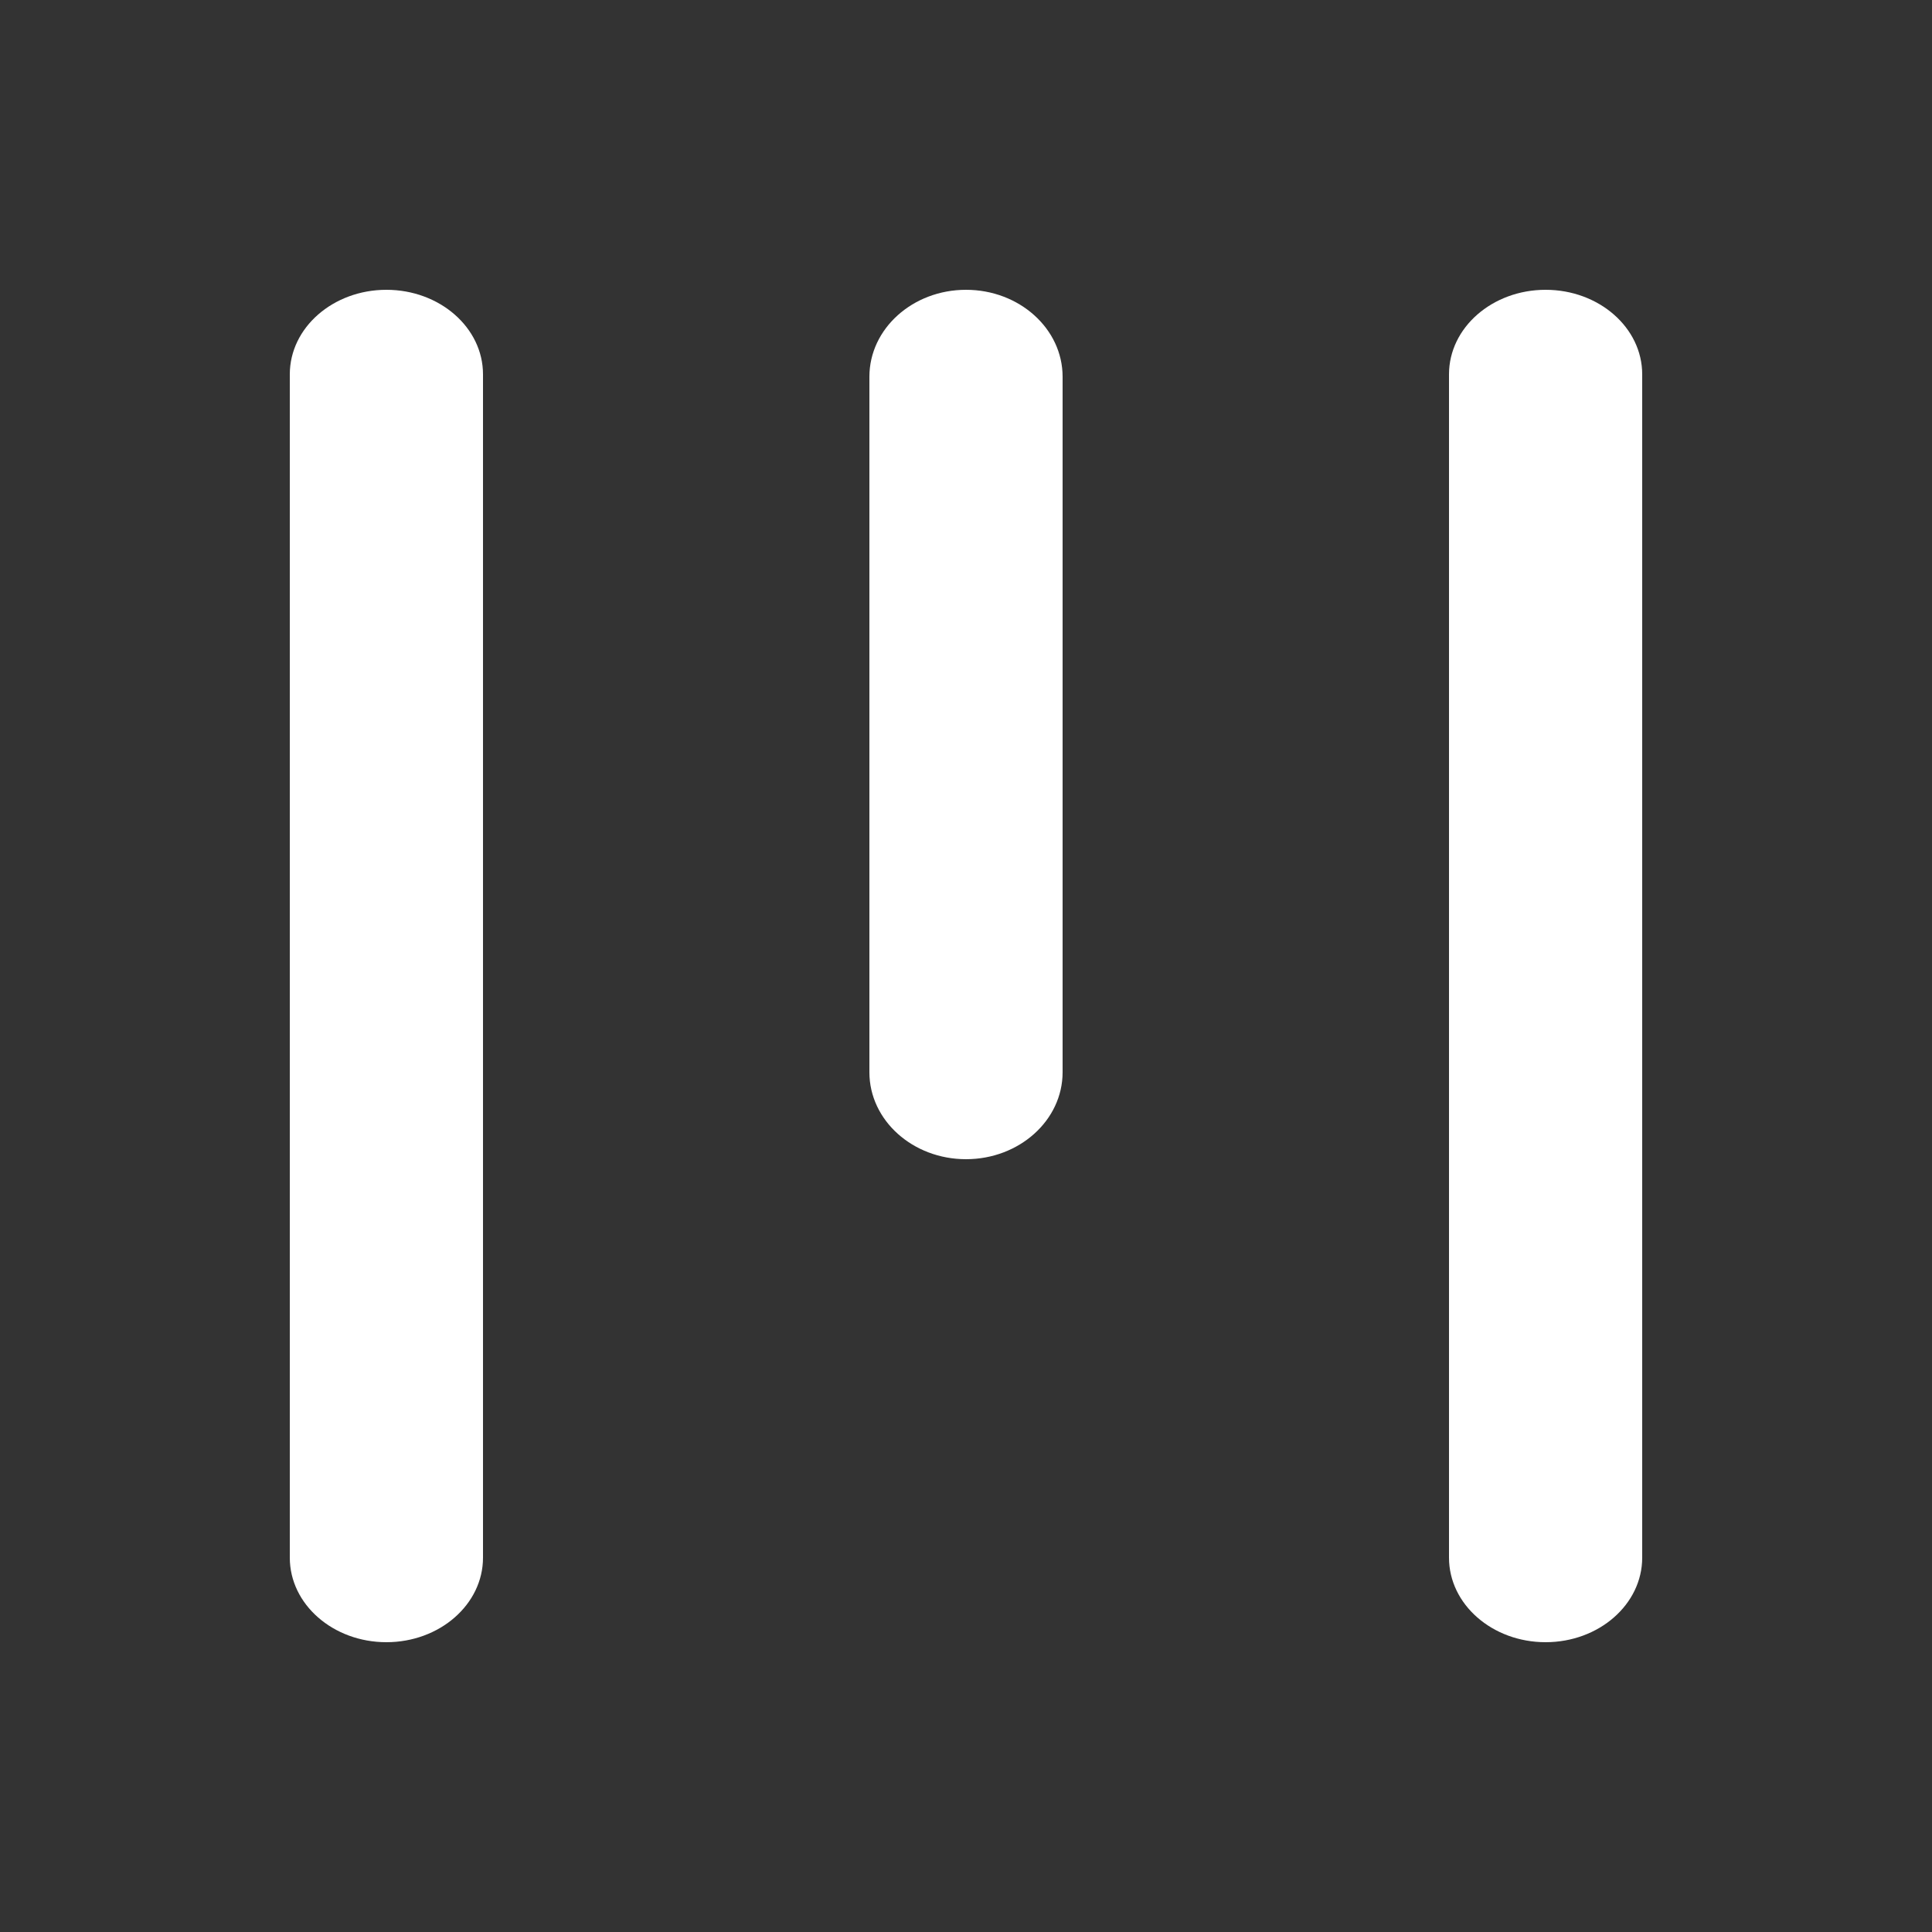
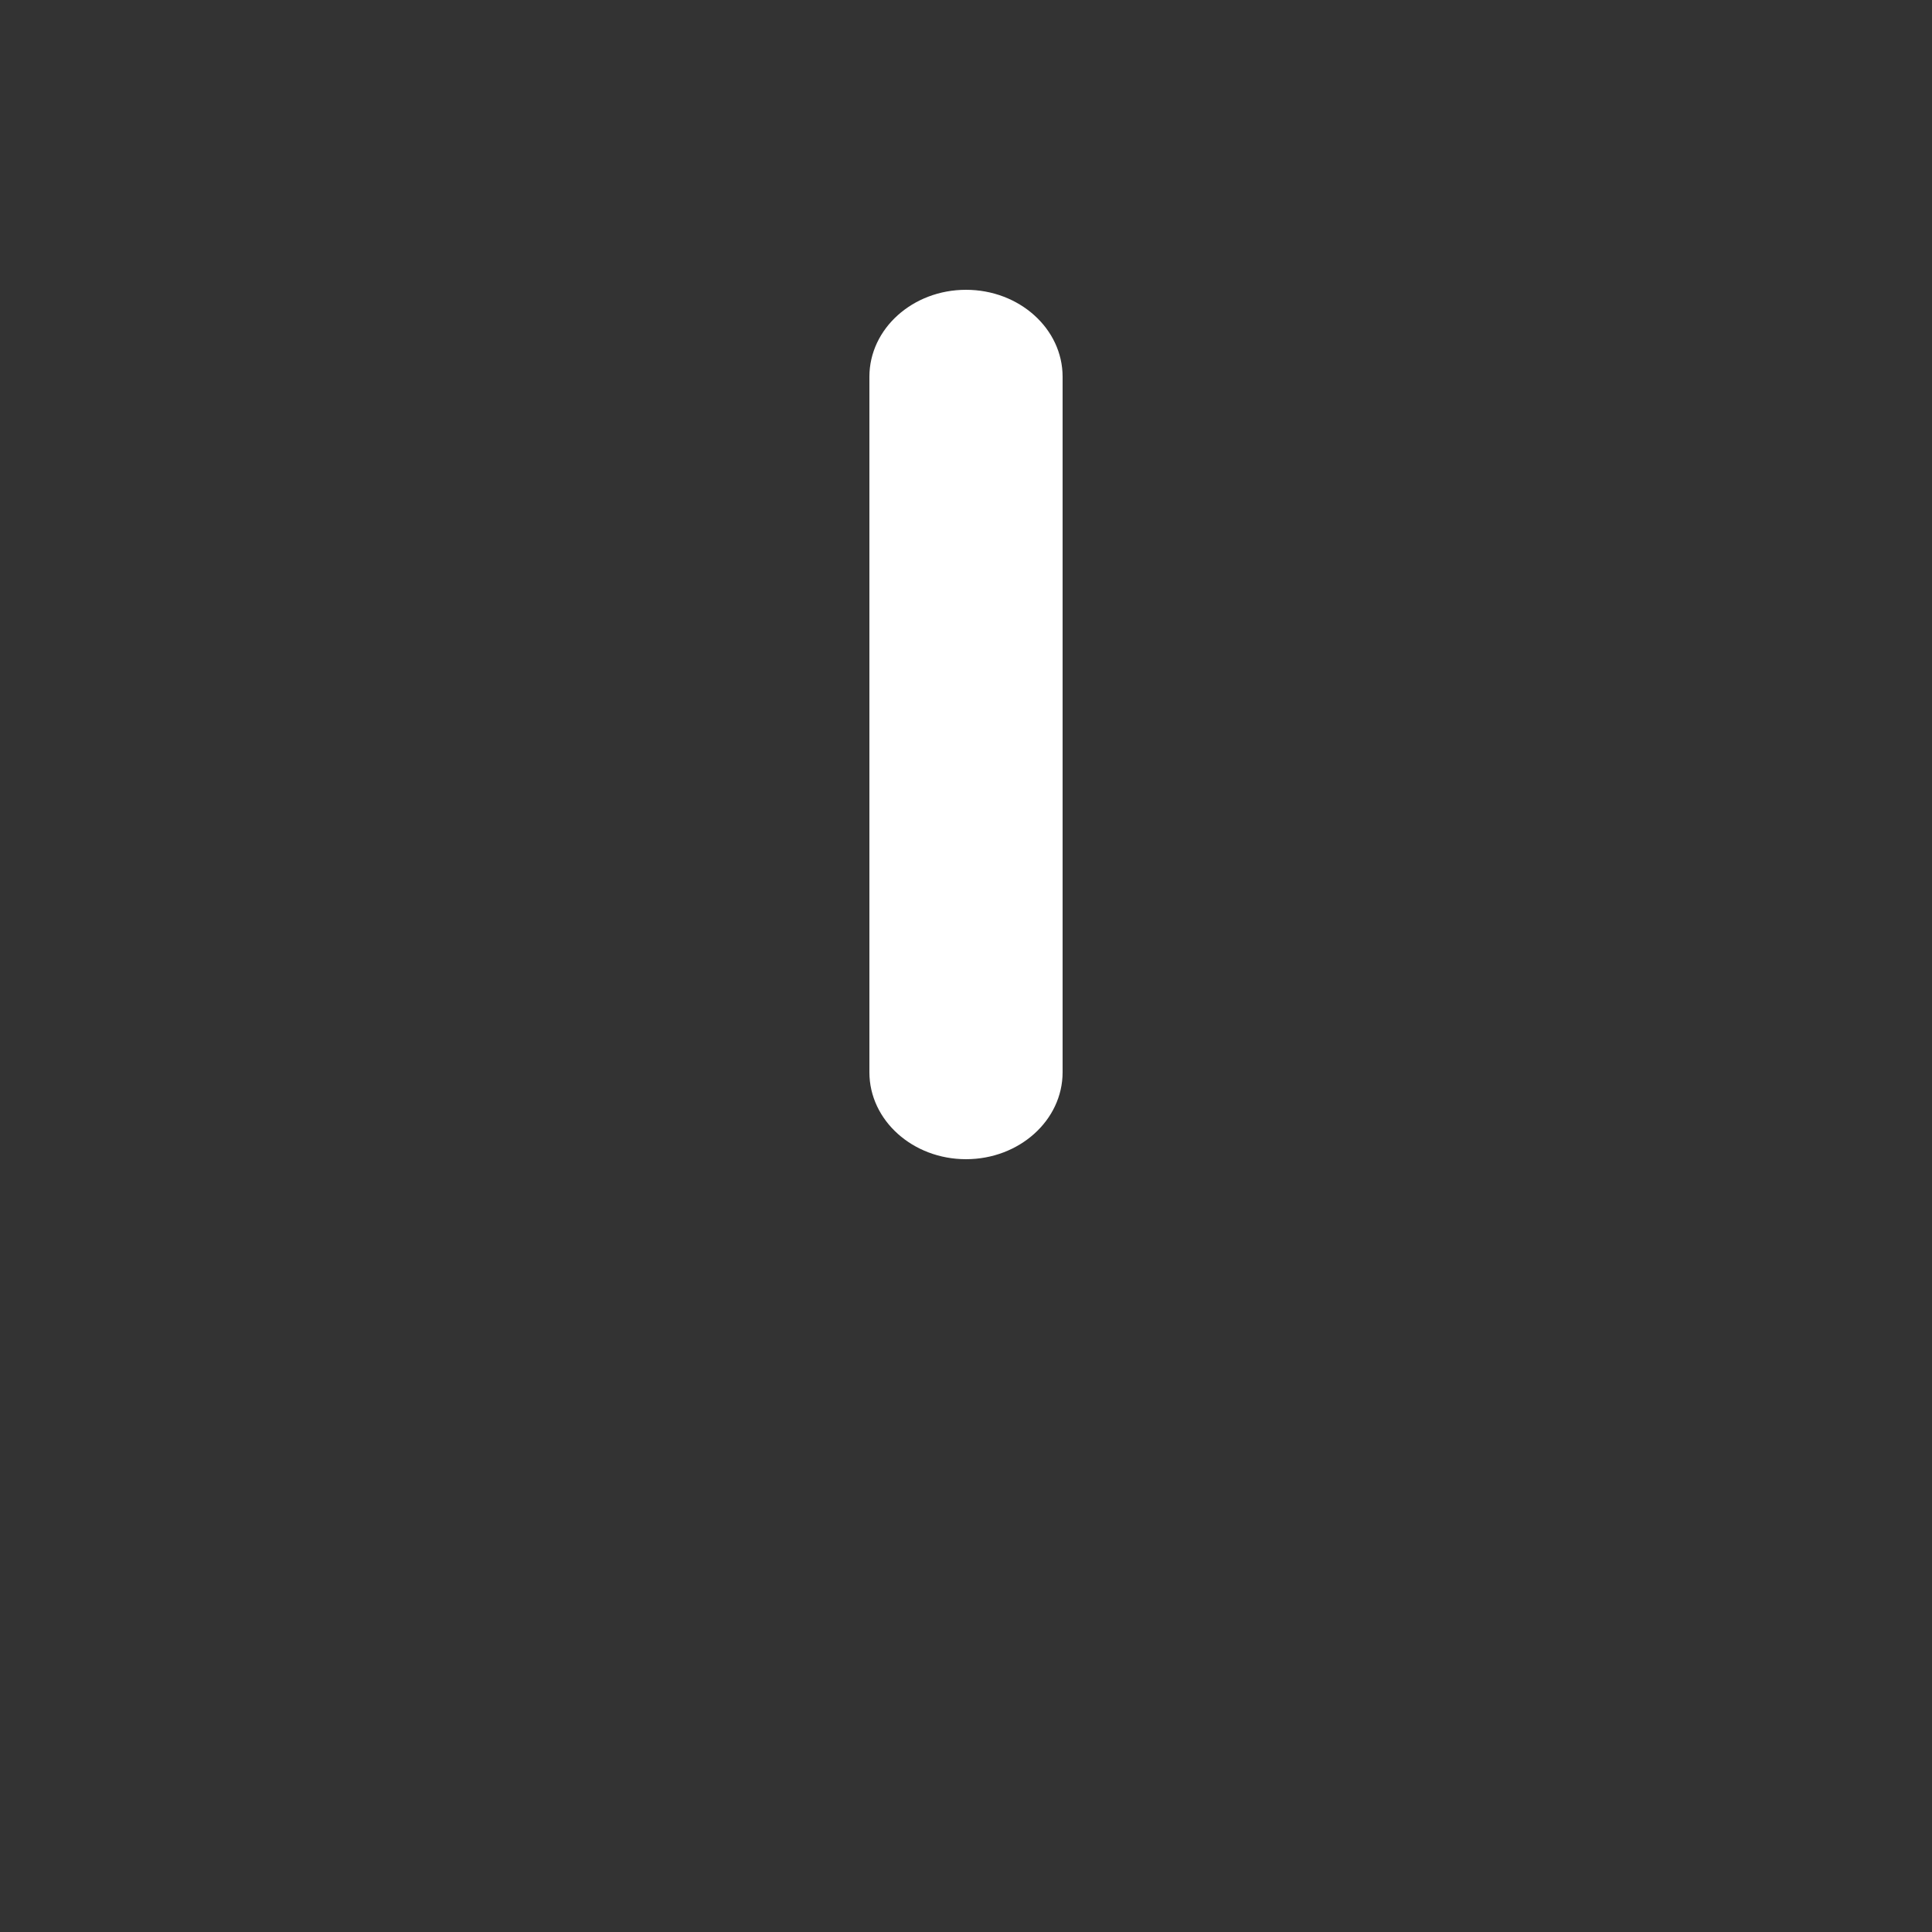
<svg xmlns="http://www.w3.org/2000/svg" width="20" height="20" viewBox="0 0 20 20" fill="none">
  <rect x="0" y="0" width="20" height="20" fill="#333333" stroke="none" />
-   <path d="M16 3C16.552 3 17 3.392 17 3.875L17 16.125C17 16.608 16.552 17 16 17C15.448 17 15 16.608 15 16.125L15 3.875C15 3.392 15.448 3 16 3Z" fill="white" />
  <path d="M11 3.9C11 3.403 10.552 3 10 3C9.448 3 9 3.403 9 3.9L9 11.1C9 11.597 9.448 12 10 12C10.552 12 11 11.597 11 11.1L11 3.9Z" fill="white" />
-   <path d="M4 3C4.552 3 5 3.392 5 3.875L5 16.125C5 16.608 4.552 17 4 17C3.448 17 3 16.608 3 16.125L3 3.875C3 3.392 3.448 3 4 3Z" fill="white" />
</svg>